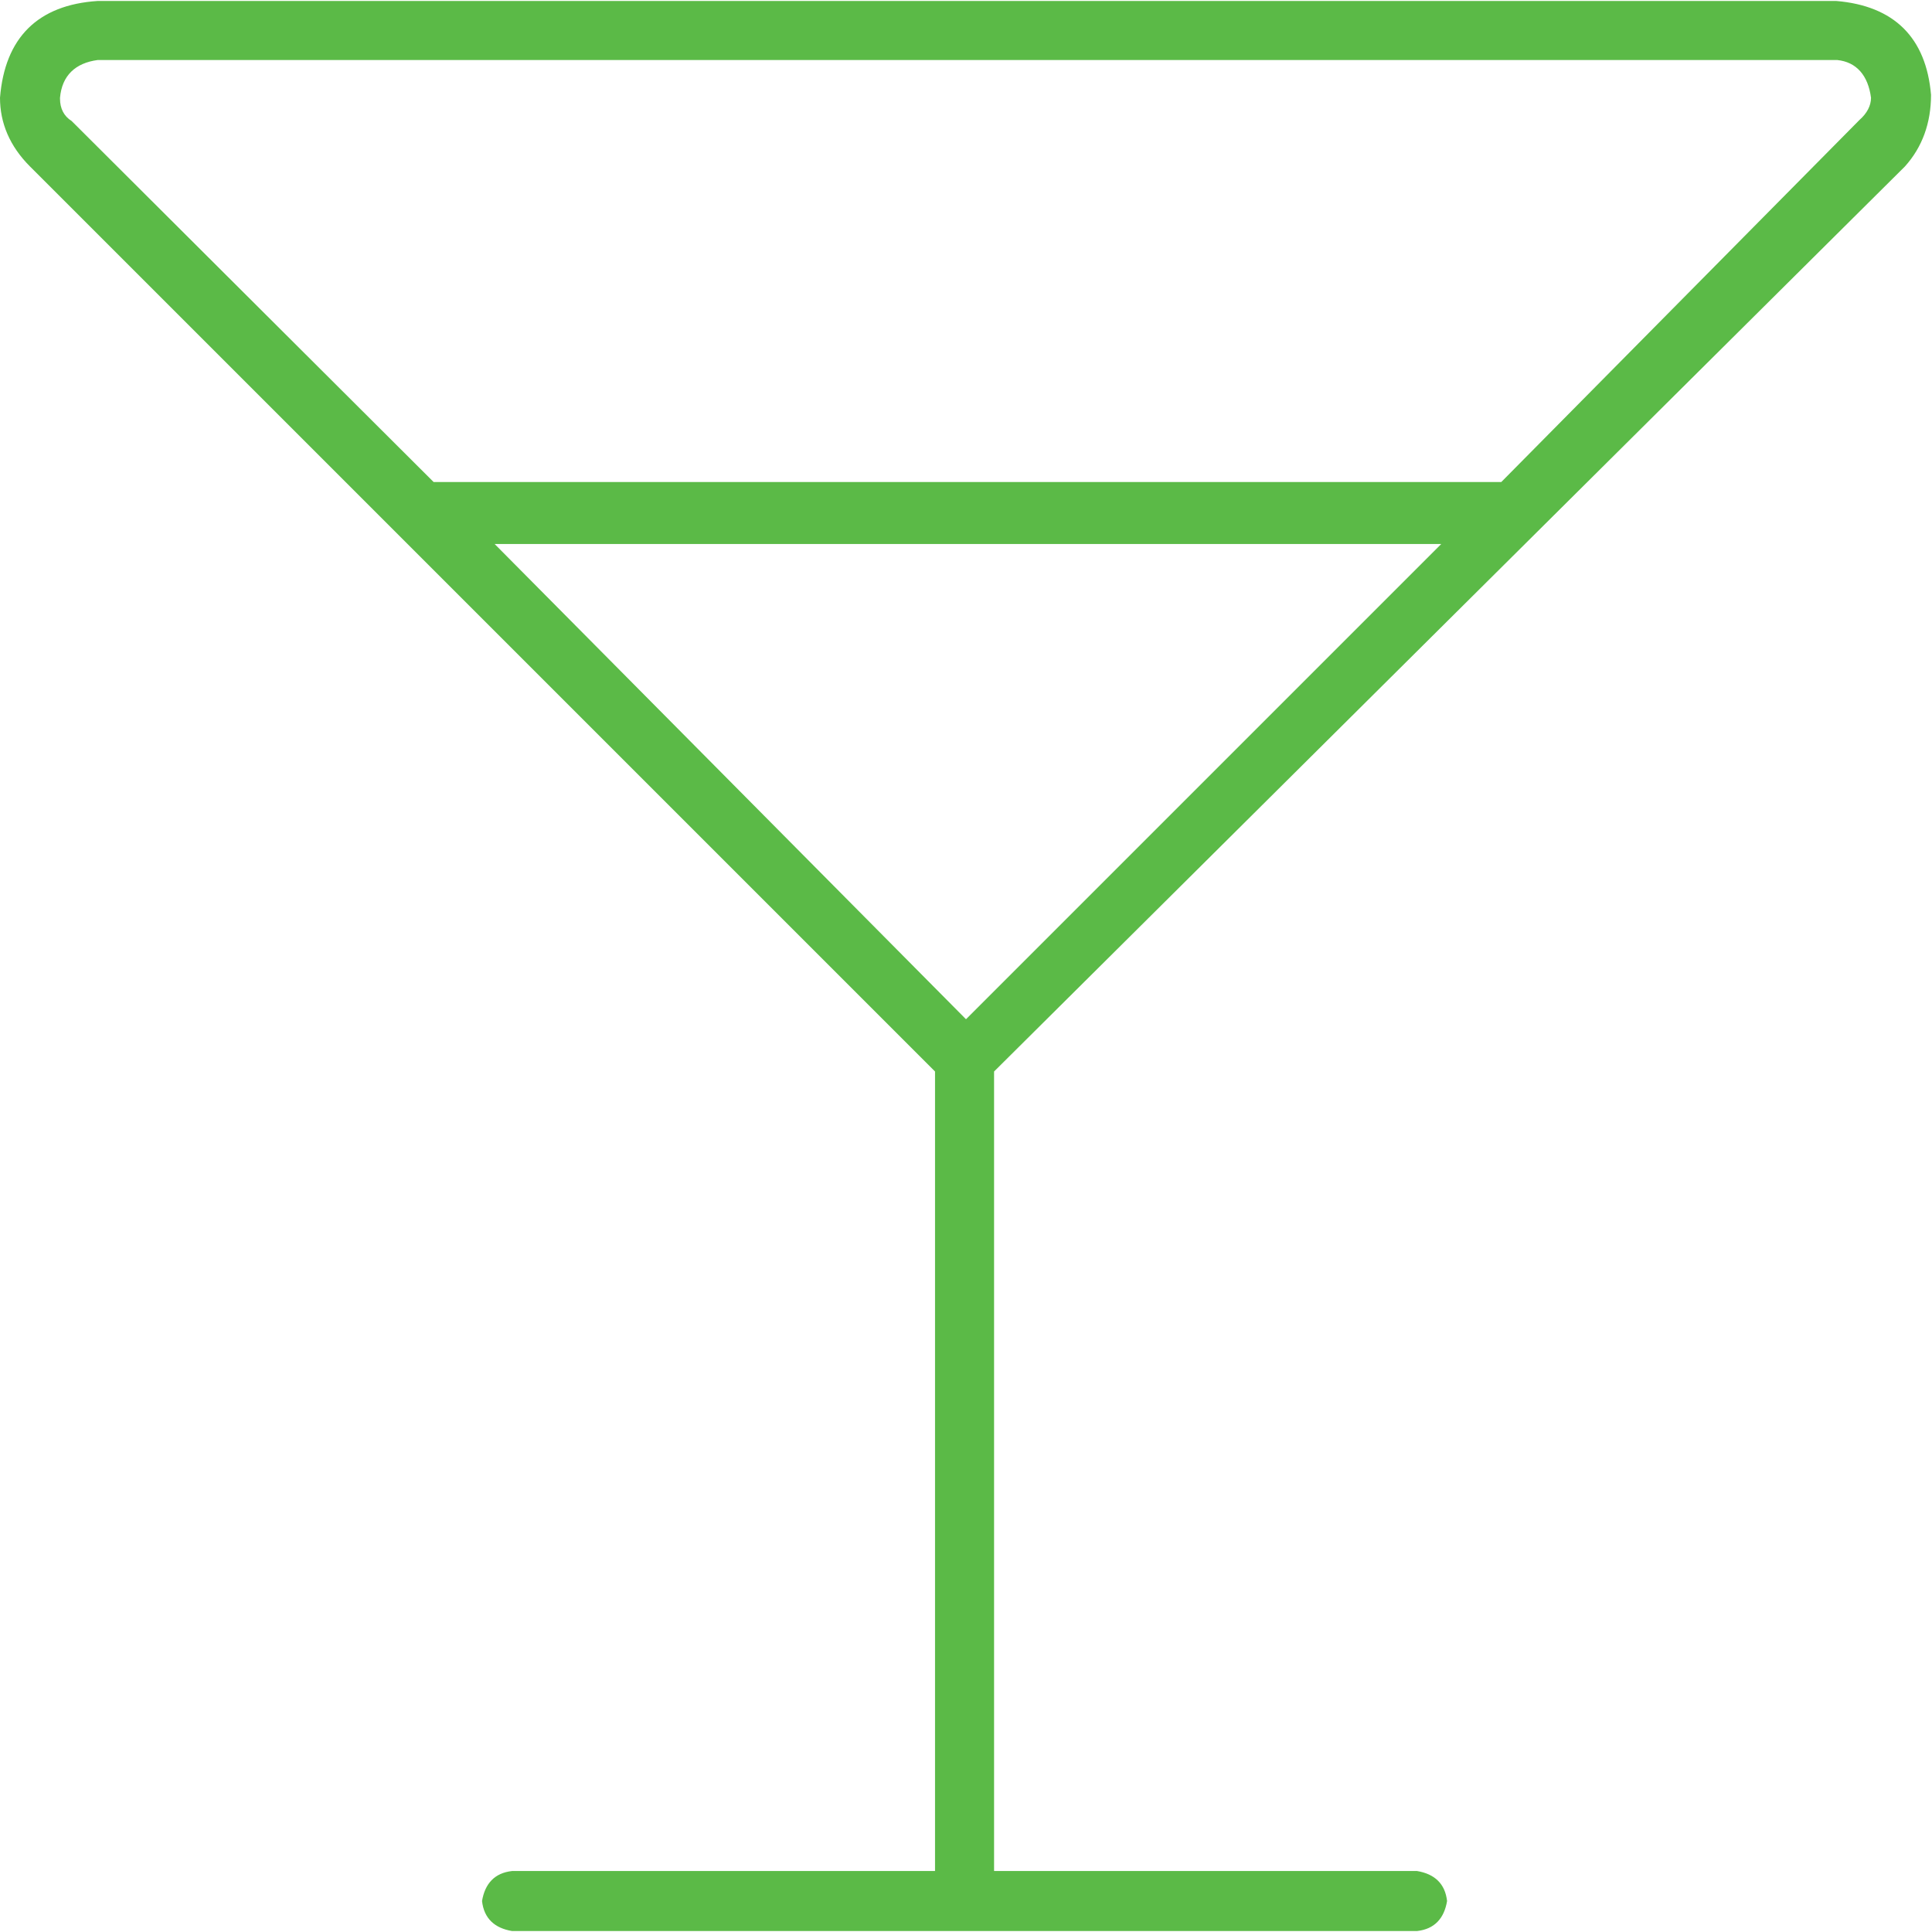
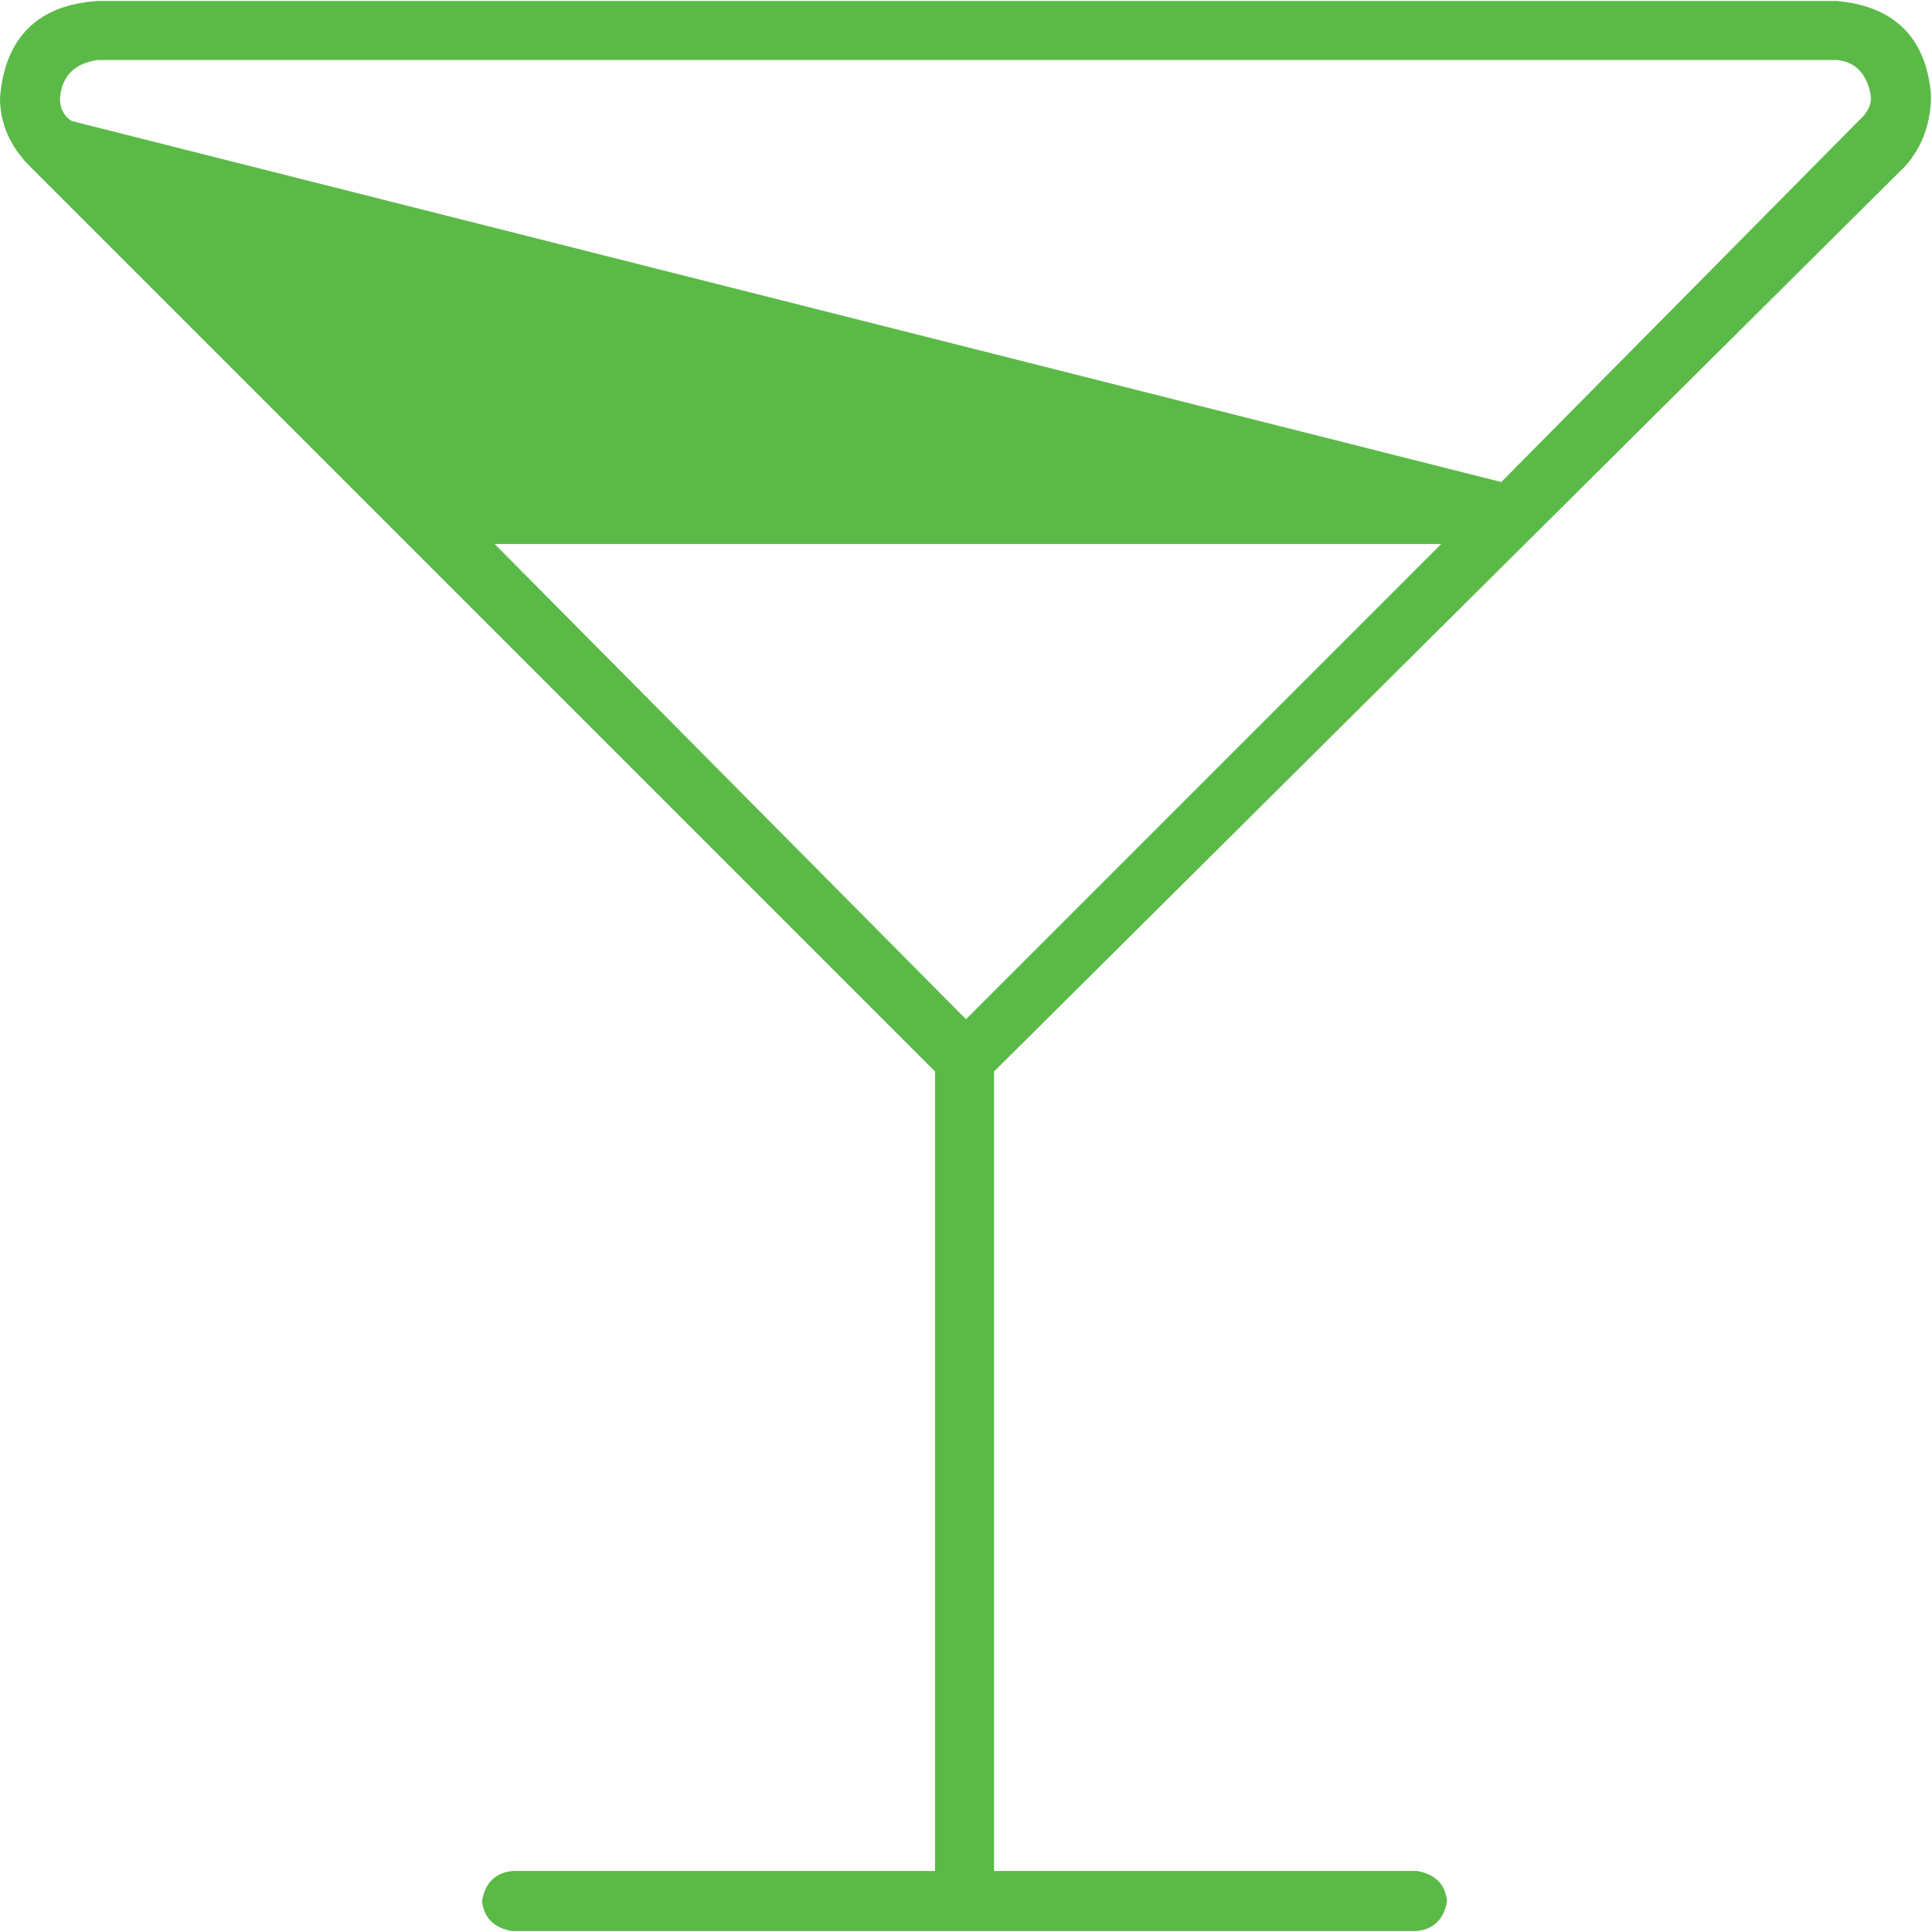
<svg xmlns="http://www.w3.org/2000/svg" id="Layer_1" data-name="Layer 1" viewBox="0 0 19.96 19.96">
  <defs>
    <style>
      .cls-1 {
        fill: #5bba47;
      }
    </style>
  </defs>
-   <path class="cls-1" d="m.31,1.72l9.35,9.35L.31,1.72l9.35,9.35v8.26h-4.37c-.18.02-.28.13-.31.31.02.18.13.28.31.31h9.35c.18-.02.28-.13.31-.31-.02-.18-.13-.28-.31-.31h-4.37v-8.26L19.68,1.72c.18-.2.27-.45.27-.74-.05-.59-.38-.92-.98-.97H1.01C.39.05.05.39,0,1.01,0,1.27.1,1.51.31,1.72m4.79,3.9h9.78H5.11h9.78l-4.91,4.91-4.87-4.91M.62,1.01c.02-.23.16-.36.39-.39h17.97c.2.02.32.16.35.39,0,.08-.04.16-.12.23l-3.7,3.74H4.48L.74,1.25c-.08-.05-.12-.13-.12-.23" />
+   <path class="cls-1" d="m.31,1.72l9.35,9.35L.31,1.72l9.35,9.35v8.26h-4.37c-.18.02-.28.13-.31.31.02.18.13.28.31.31h9.35c.18-.02.28-.13.31-.31-.02-.18-.13-.28-.31-.31h-4.37v-8.26L19.68,1.72c.18-.2.27-.45.27-.74-.05-.59-.38-.92-.98-.97H1.01C.39.05.05.39,0,1.01,0,1.27.1,1.51.31,1.72m4.79,3.9h9.78H5.11h9.78l-4.91,4.91-4.87-4.91M.62,1.01c.02-.23.16-.36.39-.39h17.97c.2.02.32.16.35.39,0,.08-.04.16-.12.23l-3.7,3.74L.74,1.25c-.08-.05-.12-.13-.12-.23" />
</svg>